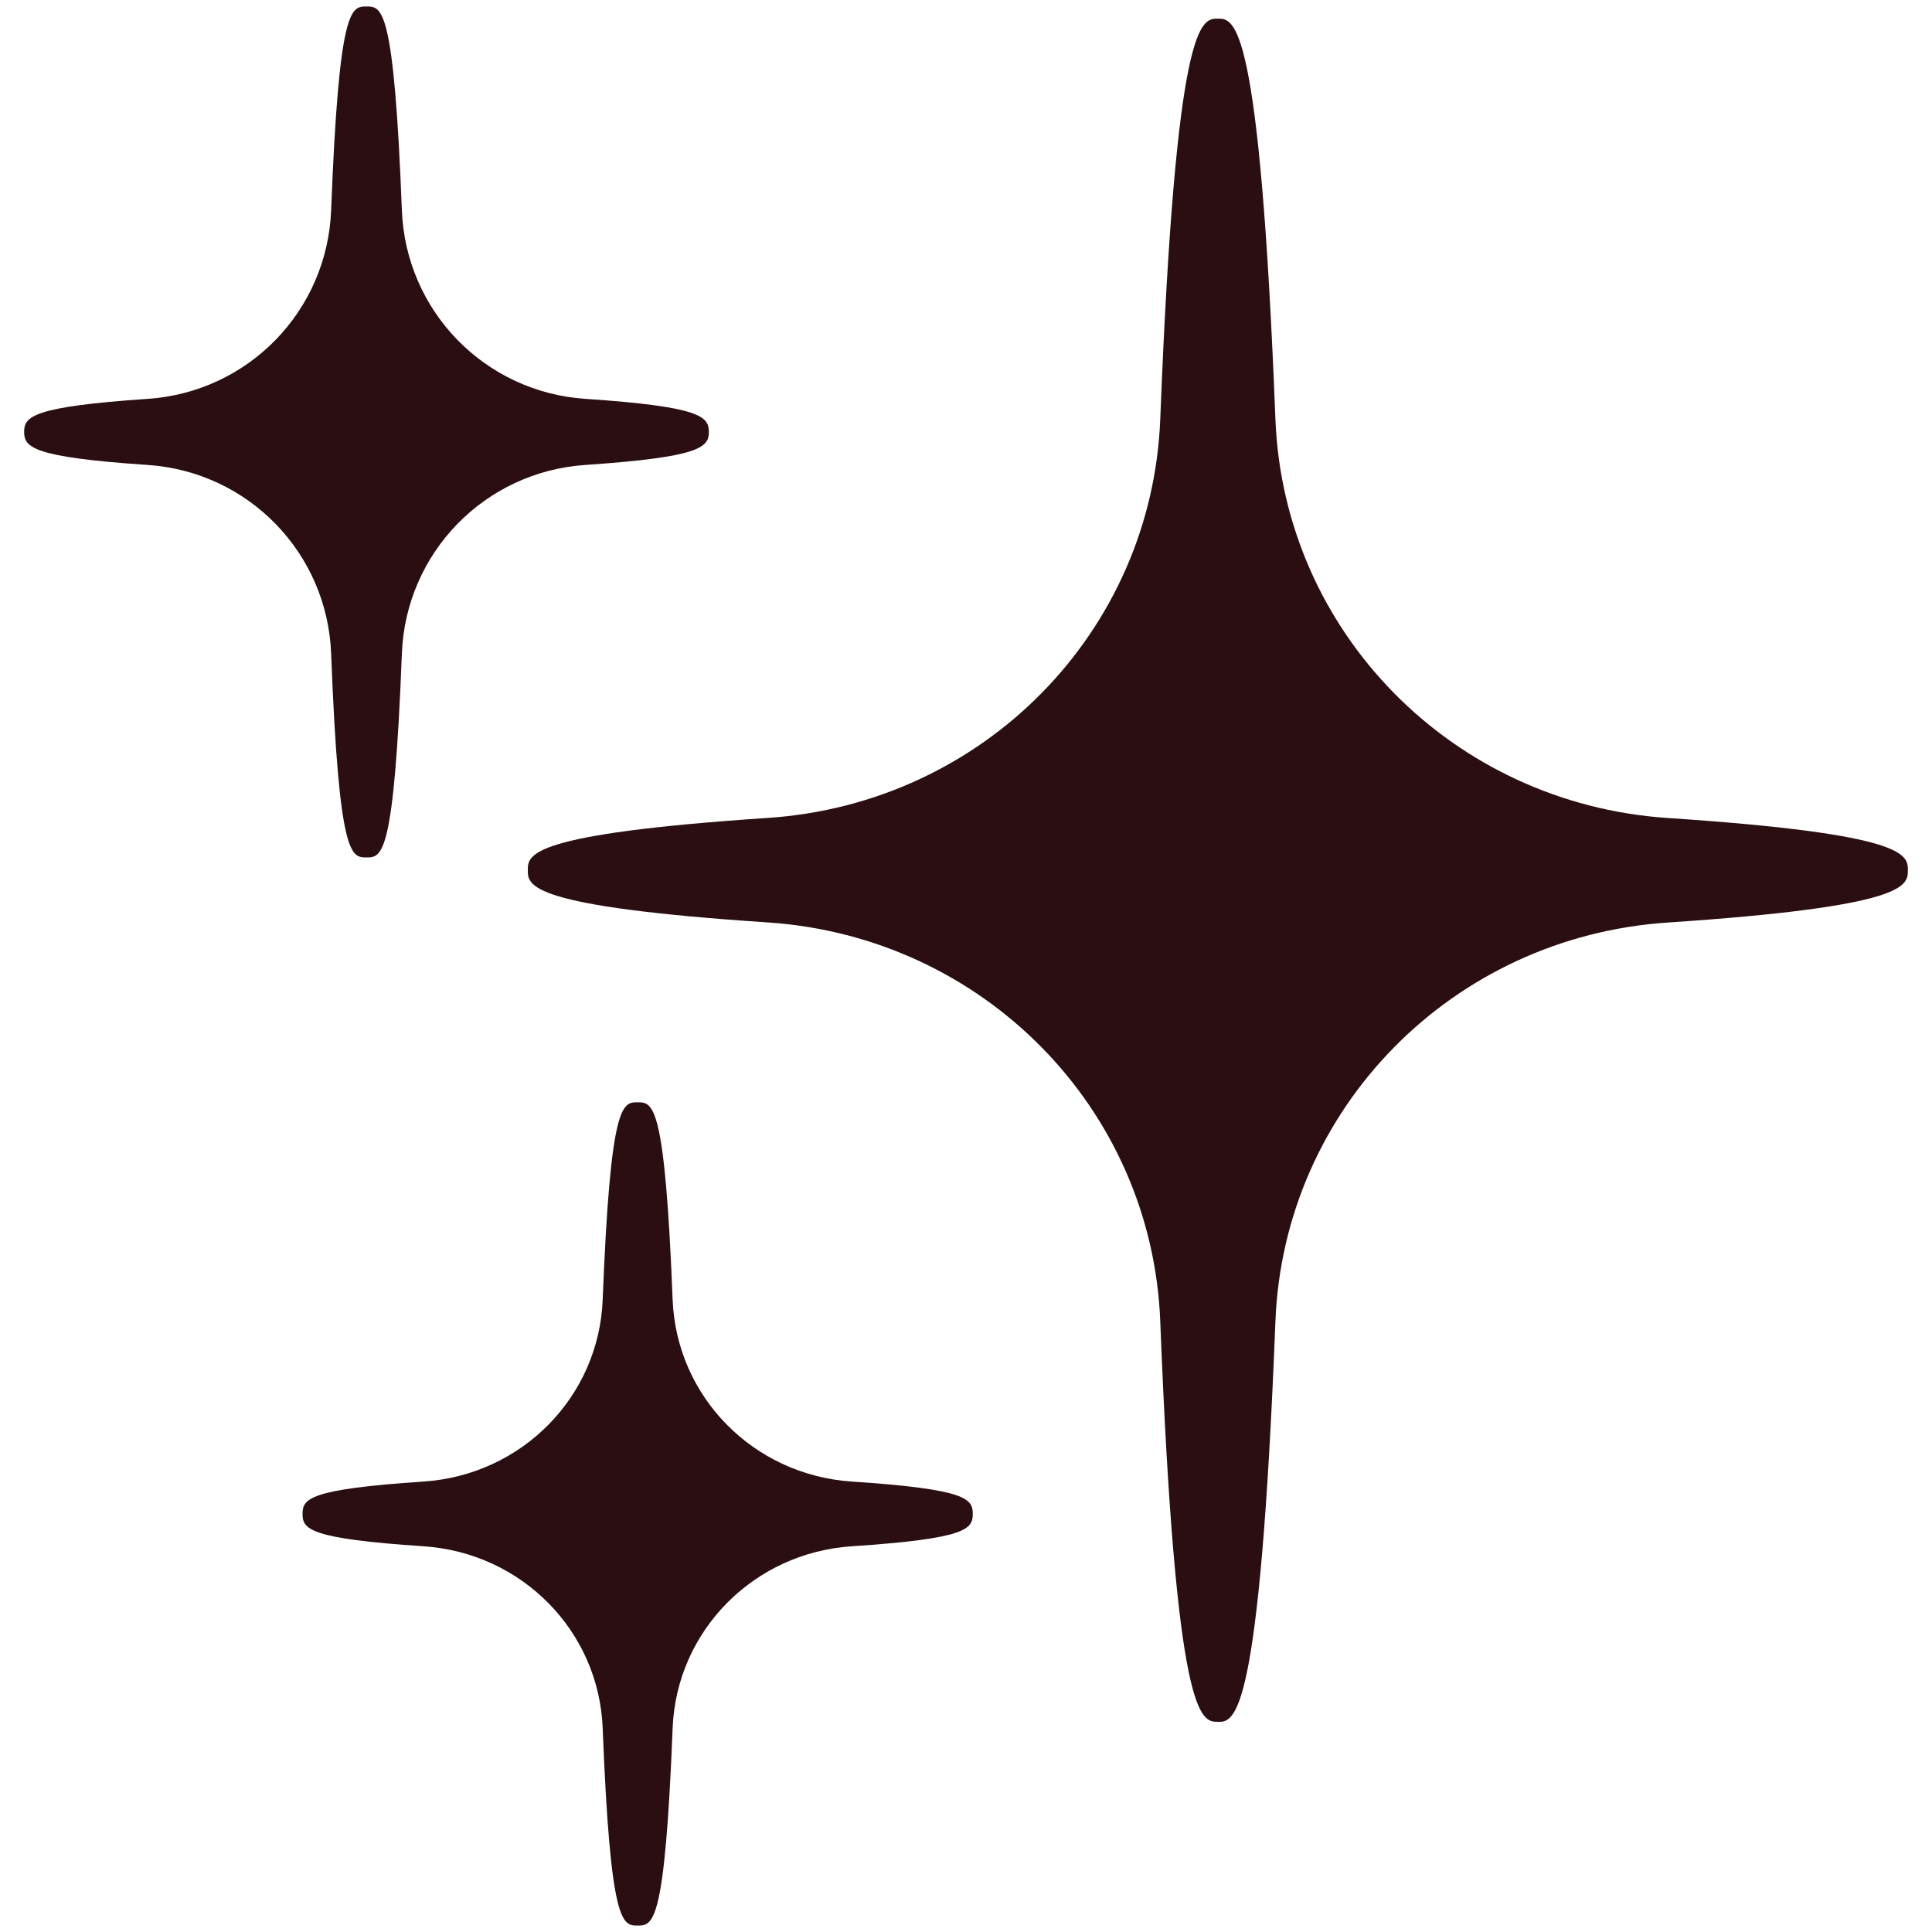
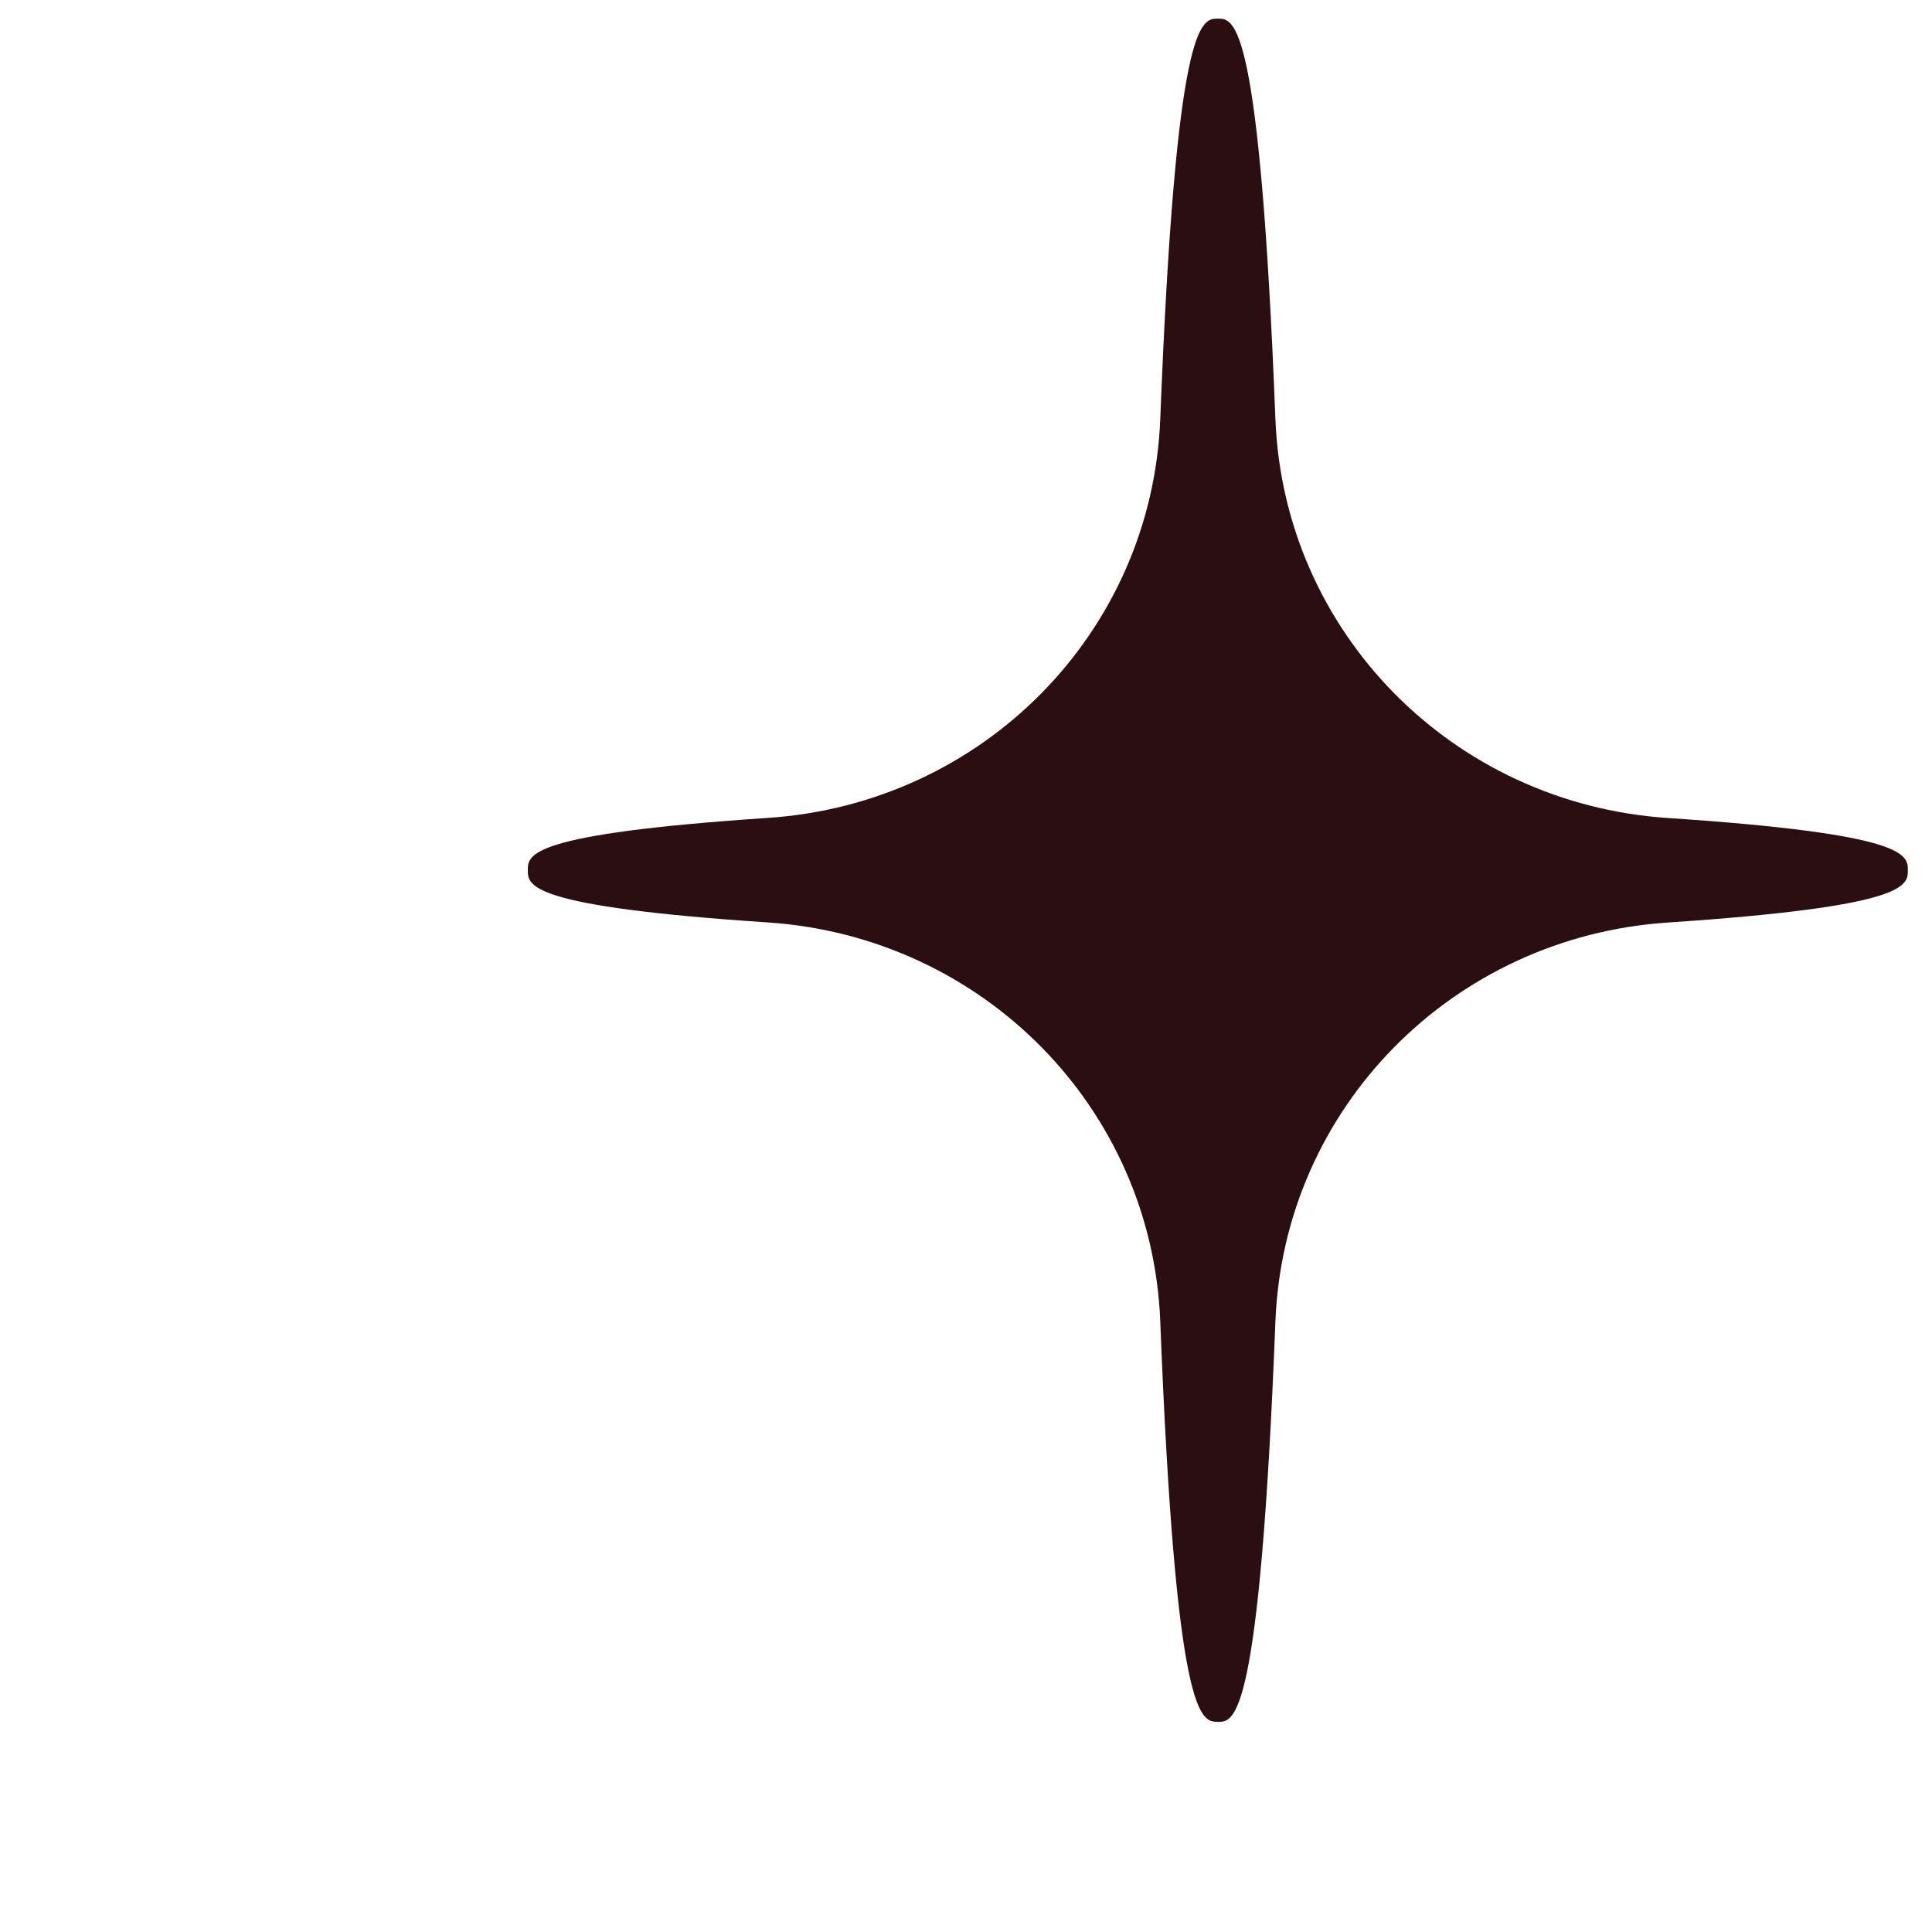
<svg xmlns="http://www.w3.org/2000/svg" viewBox="0 0 200 200" height="200" width="200" id="Calque_1">
  <defs>
    <style>.cls-1{fill:#2a0e11;}</style>
  </defs>
-   <path d="m37.94,88.76c-1.59,0-2.85,0-3.66-21.09-.4-10.44-8.57-18.84-19-19.54-11.92-.8-12.78-1.83-12.78-3.42s.86-2.61,12.78-3.42c10.43-.7,18.6-9.1,19-19.54C35.09.67,36.35.67,37.94.67s2.85,0,3.66,21.08c.4,10.44,8.57,18.84,19,19.54,11.92.8,12.78,1.83,12.78,3.42s-.86,2.61-12.78,3.42c-10.43.7-18.6,9.1-19,19.54-.81,21.09-2.07,21.09-3.66,21.09Zm32.91-43.08h.01-.01Z" class="cls-1" />
-   <path d="m66.01,199.33c-1.57,0-2.82,0-3.62-20.42-.39-10.06-8.36-18.16-18.54-18.84-11.92-.79-12.53-1.79-12.53-3.35s.61-2.56,12.53-3.35c10.18-.68,18.15-8.78,18.54-18.84.8-20.42,2.04-20.42,3.62-20.42s2.82,0,3.62,20.42c.39,10.06,8.36,18.16,18.54,18.84,11.92.79,12.53,1.79,12.53,3.35s-.61,2.56-12.53,3.35c-10.18.68-18.15,8.78-18.54,18.84-.8,20.42-2.04,20.42-3.62,20.42Zm32.15-41.64h0,0Z" class="cls-1" />
  <path d="m126.07,178.24c-1.73,0-4.34,0-5.96-41.45-.86-22.06-18.33-39.81-40.62-41.3-24.85-1.65-24.85-3.82-24.85-5.41s0-3.75,24.85-5.41c22.3-1.49,39.76-19.24,40.62-41.3C121.73,1.93,124.35,1.93,126.07,1.93s4.34,0,5.96,41.45c.86,22.06,18.33,39.81,40.62,41.3,24.85,1.65,24.85,3.82,24.85,5.41s0,3.75-24.85,5.41c-22.3,1.48-39.76,19.24-40.62,41.3-1.62,41.45-4.23,41.45-5.96,41.45Zm68.69-87.48h.01-.01Z" class="cls-1" />
</svg>